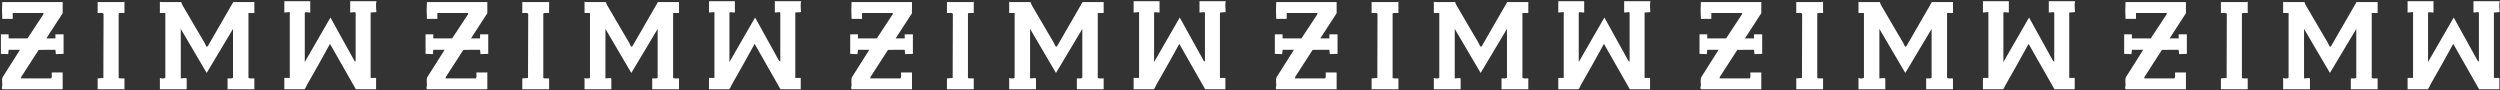
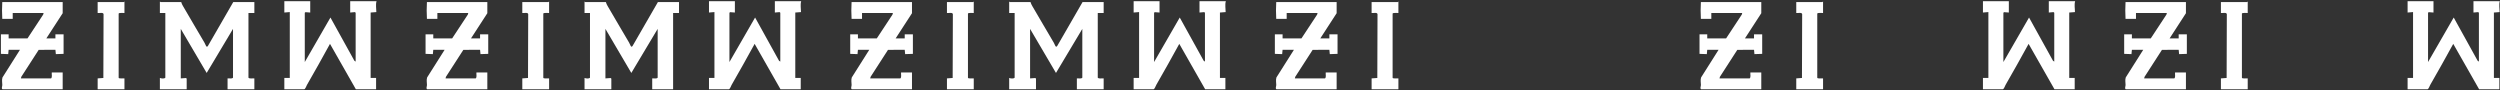
<svg xmlns="http://www.w3.org/2000/svg" width="1632" height="59" viewBox="0 0 1632 59" fill="none">
  <rect x="0" y="0" width="1632" height="59" fill="#333333" stroke="none" />
  <path d="M118.308 1.36C118.518 2.231 118.996 3.157 119.44 3.933C124.042 11.945 128.837 19.86 133.481 27.848C133.878 28.533 134.154 29.39 134.545 30.042C134.96 30.73 135.36 30.552 135.764 29.938L152.259 1.363H166.047V8.479H162.192V50.733C163.129 51.625 164.82 51.006 166.047 51.178V58.294H148.553V51.178C149.694 51.02 151.257 51.605 152.111 50.733V18.857L134.916 47.619L118.011 18.857V51.178L121.433 50.943L121.866 51.326V58.294H104.371V50.881C105.386 51.273 107.123 51.522 107.93 50.733V8.479H104.371V1.066C104.588 0.986 104.724 1.363 104.816 1.363H118.308V1.36Z" fill="white" />
  <path d="M202.518 0.767V8.18L199.393 7.945L198.96 8.328V40.5L215.713 11.441L231.355 39.682L232.167 40.203V8.328L231.699 7.907L228.609 8.18V0.767H245.807C245.119 3.023 245.685 5.576 245.679 7.892L241.952 8.18V50.878H245.51V58.291H232.315L215.417 28.636C210.554 37.639 205.451 46.525 200.386 55.421C200.004 56.094 199.28 58.291 198.512 58.291H185.614V50.878H189.172V7.883L185.614 8.18V0.767H202.518Z" fill="white" />
  <path d="M40.917 1.36V8.624L30.242 25.081H36.173V22.412H41.51V35.163L36.452 35.329L36.176 32.491L25.258 32.55L13.916 50.119L13.638 51.175H33.356C34.248 50.238 33.629 48.547 33.801 47.32H40.917V58.291H1.629C0.769 57.612 1.504 56.518 1.507 55.474C1.507 53.876 1.089 52.289 1.614 50.564L13.047 32.494H5.635L5.356 35.329L0.594 35.163V22.412H5.635V25.081H17.94L28.188 9.532L28.466 8.476H8.303V12.331H1.483C1.27 8.645 1.267 5.048 1.483 1.36H40.92H40.917Z" fill="white" />
  <path d="M81.243 8.476C80.537 8.592 77.53 8.135 77.456 8.909V50.742C77.533 51.516 80.537 51.059 81.243 51.175V58.291H63.748V51.175L67.472 50.896L67.603 9.214C67.357 7.868 64.83 8.686 63.745 8.476V1.36H80.795C80.887 1.36 81.023 0.983 81.24 1.063V8.476H81.243Z" fill="white" />
-   <path d="M395.521 1.36C395.731 2.231 396.209 3.157 396.653 3.933C401.255 11.945 406.05 19.86 410.693 27.848C411.091 28.533 411.367 29.39 411.758 30.042C412.173 30.73 412.573 30.552 412.977 29.938L429.472 1.363H443.26V8.479H439.405V50.733C440.342 51.625 442.032 51.006 443.26 51.178V58.294H425.765V51.178C426.907 51.02 428.47 51.605 429.324 50.733V18.857L412.129 47.619L395.224 18.857V51.178L398.646 50.943L399.079 51.326V58.294H381.584V50.881C382.598 51.273 384.336 51.522 385.143 50.733V8.479H381.584V1.066C381.801 0.986 381.937 1.363 382.029 1.363H395.521V1.36Z" fill="white" />
+   <path d="M395.521 1.36C395.731 2.231 396.209 3.157 396.653 3.933C401.255 11.945 406.05 19.86 410.693 27.848C411.091 28.533 411.367 29.39 411.758 30.042C412.173 30.73 412.573 30.552 412.977 29.938L429.472 1.363H443.26V8.479H439.405V50.733V58.294H425.765V51.178C426.907 51.02 428.47 51.605 429.324 50.733V18.857L412.129 47.619L395.224 18.857V51.178L398.646 50.943L399.079 51.326V58.294H381.584V50.881C382.598 51.273 384.336 51.522 385.143 50.733V8.479H381.584V1.066C381.801 0.986 381.937 1.363 382.029 1.363H395.521V1.36Z" fill="white" />
  <path d="M479.731 0.767V8.18L476.606 7.945L476.173 8.328V40.5L492.926 11.441L508.567 39.682L509.38 40.203V8.328L508.911 7.907L505.822 8.18V0.767H523.02C522.332 3.023 522.898 5.576 522.892 7.892L519.165 8.18V50.878H522.723V58.291H509.528L492.63 28.636C487.767 37.639 482.664 46.525 477.599 55.421C477.217 56.094 476.493 58.291 475.725 58.291H462.827V50.878H466.385V7.883L462.827 8.18V0.767H479.731Z" fill="white" />
  <path d="M318.13 1.36V8.624L307.455 25.081H313.386V22.412H318.723V35.163L313.665 35.329L313.389 32.491L302.471 32.55L291.129 50.119L290.85 51.175H310.569C311.461 50.238 310.842 48.547 311.014 47.32H318.13V58.291H278.841C277.982 57.612 278.717 56.518 278.72 55.474C278.72 53.876 278.302 52.289 278.827 50.564L290.26 32.494H282.847L282.569 35.329L277.807 35.163V22.412H282.847V25.081H295.153L305.401 9.532L305.679 8.476H285.516V12.331H278.696C278.483 8.645 278.48 5.048 278.696 1.36H318.133H318.13Z" fill="white" />
  <path d="M358.455 8.476C357.75 8.592 354.743 8.135 354.669 8.909V50.742C354.746 51.516 357.75 51.059 358.455 51.175V58.291H340.961V51.175L344.685 50.896L344.816 9.214C344.57 7.868 342.043 8.686 340.958 8.476V1.36H358.008C358.1 1.36 358.236 0.983 358.452 1.063V8.476H358.455Z" fill="white" />
  <path d="M672.734 1.36C672.944 2.231 673.421 3.157 673.866 3.933C678.468 11.945 683.263 19.86 687.906 27.848C688.304 28.533 688.579 29.39 688.971 30.042C689.386 30.73 689.786 30.552 690.19 29.938L706.685 1.363H720.473V8.479H716.618V50.733C717.555 51.625 719.245 51.006 720.473 51.178V58.294H702.978V51.178C704.12 51.02 705.683 51.605 706.537 50.733V18.857L689.342 47.619L672.437 18.857V51.178L675.859 50.943L676.292 51.326V58.294H658.797V50.881C659.811 51.273 661.549 51.522 662.355 50.733V8.479H658.797V1.066C659.014 0.986 659.15 1.363 659.242 1.363H672.734V1.36Z" fill="white" />
  <path d="M756.944 0.767V8.18L753.819 7.945L753.386 8.328V40.5L770.139 11.441L785.78 39.682L786.593 40.203V8.328L786.124 7.907L783.035 8.18V0.767H800.233C799.545 3.023 800.111 5.576 800.105 7.892L796.378 8.18V50.878H799.936V58.291H786.741L769.843 28.636C764.98 37.639 759.877 46.525 754.812 55.421C754.43 56.094 753.706 58.291 752.938 58.291H740.04V50.878H743.598V7.883L740.04 8.18V0.767H756.944Z" fill="white" />
  <path d="M595.343 1.36V8.624L584.668 25.081H590.599V22.412H595.936V35.163L590.877 35.329L590.602 32.491L579.684 32.55L568.342 50.119L568.063 51.175H587.782C588.674 50.238 588.055 48.547 588.227 47.32H595.343V58.291H556.054C555.194 57.612 555.93 56.518 555.933 55.474C555.933 53.876 555.515 52.289 556.04 50.564L567.473 32.494H560.06L559.782 35.329L555.02 35.163V22.412H560.06V25.081H572.366L582.613 9.532L582.892 8.476H562.729V12.331H555.909C555.696 8.645 555.693 5.048 555.909 1.36H595.346H595.343Z" fill="white" />
  <path d="M635.668 8.476C634.963 8.592 631.956 8.135 631.882 8.909V50.742C631.959 51.516 634.963 51.059 635.668 51.175V58.291H618.174V51.175L621.898 50.896L622.029 9.214C621.782 7.868 619.256 8.686 618.171 8.476V1.36H635.221C635.313 1.36 635.449 0.983 635.665 1.063V8.476H635.668Z" fill="white" />
-   <path d="M949.946 1.36C950.157 2.231 950.634 3.157 951.079 3.933C955.681 11.945 960.476 19.86 965.119 27.848C965.517 28.533 965.792 29.39 966.184 30.042C966.599 30.73 966.999 30.552 967.402 29.938L983.898 1.363H997.686V8.479H993.831V50.733C994.768 51.625 996.458 51.006 997.686 51.178V58.294H980.191V51.178C981.333 51.02 982.895 51.605 983.749 50.733V18.857L966.554 47.619L949.65 18.857V51.178L953.072 50.943L953.505 51.326V58.294H936.01V50.881C937.024 51.273 938.762 51.522 939.568 50.733V8.479H936.01V1.066C936.227 0.986 936.363 1.363 936.455 1.363H949.946V1.36Z" fill="white" />
-   <path d="M1034.16 0.767V8.18L1031.03 7.945L1030.6 8.328V40.5L1047.35 11.441L1062.99 39.682L1063.81 40.203V8.328L1063.34 7.907L1060.25 8.18V0.767H1077.45C1076.76 3.023 1077.32 5.576 1077.32 7.892L1073.59 8.18V50.878H1077.15V58.291H1063.95L1047.06 28.636C1042.19 37.639 1037.09 46.525 1032.02 55.421C1031.64 56.094 1030.92 58.291 1030.15 58.291H1017.25V50.878H1020.81V7.883L1017.25 8.18V0.767H1034.16Z" fill="white" />
  <path d="M872.556 1.36V8.624L861.881 25.081H867.812V22.412H873.149V35.163L868.09 35.329L867.815 32.491L856.897 32.55L845.555 50.119L845.276 51.175H864.995C865.887 50.238 865.267 48.547 865.439 47.32H872.556V58.291H833.267C832.407 57.612 833.143 56.518 833.146 55.474C833.146 53.876 832.728 52.289 833.252 50.564L844.686 32.494H837.273L836.994 35.329L832.232 35.163V22.412H837.273V25.081H849.579L859.826 9.532L860.105 8.476H839.942V12.331H833.122C832.908 8.645 832.906 5.048 833.122 1.36H872.559H872.556Z" fill="white" />
  <path d="M912.881 8.476C912.176 8.592 909.169 8.135 909.095 8.909V50.742C909.172 51.516 912.176 51.059 912.881 51.175V58.291H895.387V51.175L899.111 50.896L899.241 9.214C898.995 7.868 896.469 8.686 895.384 8.476V1.36H912.433C912.525 1.36 912.662 0.983 912.878 1.063V8.476H912.881Z" fill="white" />
-   <path d="M1227.16 1.36C1227.37 2.231 1227.85 3.157 1228.29 3.933C1232.89 11.945 1237.69 19.86 1242.33 27.848C1242.73 28.533 1243.01 29.39 1243.4 30.042C1243.81 30.73 1244.21 30.552 1244.62 29.938L1261.11 1.363H1274.9V8.479H1271.04V50.733C1271.98 51.625 1273.67 51.006 1274.9 51.178V58.294H1257.4V51.178C1258.55 51.02 1260.11 51.605 1260.96 50.733V18.857L1243.77 47.619L1226.86 18.857V51.178L1230.28 50.943L1230.72 51.326V58.294H1213.22V50.881C1214.24 51.273 1215.97 51.522 1216.78 50.733V8.479H1213.22V1.066C1213.44 0.986 1213.58 1.363 1213.67 1.363H1227.16V1.36Z" fill="white" />
  <path d="M1311.37 0.767V8.18L1308.24 7.945L1307.81 8.328V40.5L1324.56 11.441L1340.21 39.682L1341.02 40.203V8.328L1340.55 7.907L1337.46 8.18V0.767H1354.66C1353.97 3.023 1354.54 5.576 1354.53 7.892L1350.8 8.18V50.878H1354.36V58.291H1341.17L1324.27 28.636C1319.41 37.639 1314.3 46.525 1309.24 55.421C1308.86 56.094 1308.13 58.291 1307.36 58.291H1294.47V50.878H1298.02V7.883L1294.47 8.18V0.767H1311.37Z" fill="white" />
  <path d="M1149.77 1.36V8.624L1139.09 25.081H1145.02V22.412H1150.36V35.163L1145.3 35.329L1145.03 32.491L1134.11 32.55L1122.77 50.119L1122.49 51.175H1142.21C1143.1 50.238 1142.48 48.547 1142.65 47.32H1149.77V58.291H1110.48C1109.62 57.612 1110.36 56.518 1110.36 55.474C1110.36 53.876 1109.94 52.289 1110.47 50.564L1121.9 32.494H1114.49L1114.21 35.329L1109.45 35.163V22.412H1114.49V25.081H1126.79L1137.04 9.532L1137.32 8.476H1117.15V12.331H1110.33C1110.12 8.645 1110.12 5.048 1110.33 1.36H1149.77H1149.77Z" fill="white" />
  <path d="M1190.09 8.476C1189.39 8.592 1186.38 8.135 1186.31 8.909V50.742C1186.38 51.516 1189.39 51.059 1190.09 51.175V58.291H1172.6V51.175L1176.32 50.896L1176.45 9.214C1176.21 7.868 1173.68 8.686 1172.6 8.476V1.36H1189.65C1189.74 1.36 1189.87 0.983 1190.09 1.063V8.476H1190.09Z" fill="white" />
-   <path d="M1504.37 1.36C1504.58 2.231 1505.06 3.157 1505.51 3.933C1510.11 11.945 1514.9 19.86 1519.55 27.848C1519.94 28.533 1520.22 29.39 1520.61 30.042C1521.03 30.73 1521.43 30.552 1521.83 29.938L1538.33 1.363H1552.11V8.479H1548.26V50.733C1549.2 51.625 1550.89 51.006 1552.11 51.178V58.294H1534.62V51.178C1535.76 51.02 1537.32 51.605 1538.18 50.733V18.857L1520.98 47.619L1504.08 18.857V51.178L1507.5 50.943L1507.93 51.326V58.294H1490.44V50.881C1491.45 51.273 1493.19 51.522 1494 50.733V8.479H1490.44V1.066C1490.65 0.986 1490.79 1.363 1490.88 1.363H1504.37V1.36Z" fill="white" />
  <path d="M1588.58 0.767V8.18L1585.46 7.945L1585.03 8.328V40.5L1601.78 11.441L1617.42 39.682L1618.23 40.203V8.328L1617.76 7.907L1614.68 8.18V0.767H1631.87C1631.19 3.023 1631.75 5.576 1631.75 7.892L1628.02 8.18V50.878H1631.58V58.291H1618.38L1601.48 28.636C1596.62 37.639 1591.52 46.525 1586.45 55.421C1586.07 56.094 1585.35 58.291 1584.58 58.291H1571.68V50.878H1575.24V7.883L1571.68 8.18V0.767H1588.58Z" fill="white" />
  <path d="M1426.98 1.36V8.624L1416.31 25.081H1422.24V22.412H1427.58V35.163L1422.52 35.329L1422.24 32.491L1411.32 32.55L1399.98 50.119L1399.7 51.175H1419.42C1420.31 50.238 1419.7 48.547 1419.87 47.32H1426.98V58.291H1387.7C1386.84 57.612 1387.57 56.518 1387.57 55.474C1387.57 53.876 1387.16 52.289 1387.68 50.564L1399.11 32.494H1391.7L1391.42 35.329L1386.66 35.163V22.412H1391.7V25.081H1404.01L1414.25 9.532L1414.53 8.476H1394.37V12.331H1387.55C1387.34 8.645 1387.33 5.048 1387.55 1.36H1426.99H1426.98Z" fill="white" />
  <path d="M1467.31 8.476C1466.6 8.592 1463.6 8.135 1463.52 8.909V50.742C1463.6 51.516 1466.6 51.059 1467.31 51.175V58.291H1449.81V51.175L1453.54 50.896L1453.67 9.214C1453.42 7.868 1450.9 8.686 1449.81 8.476V1.36H1466.86C1466.95 1.36 1467.09 0.983 1467.31 1.063V8.476H1467.31Z" fill="white" />
</svg>